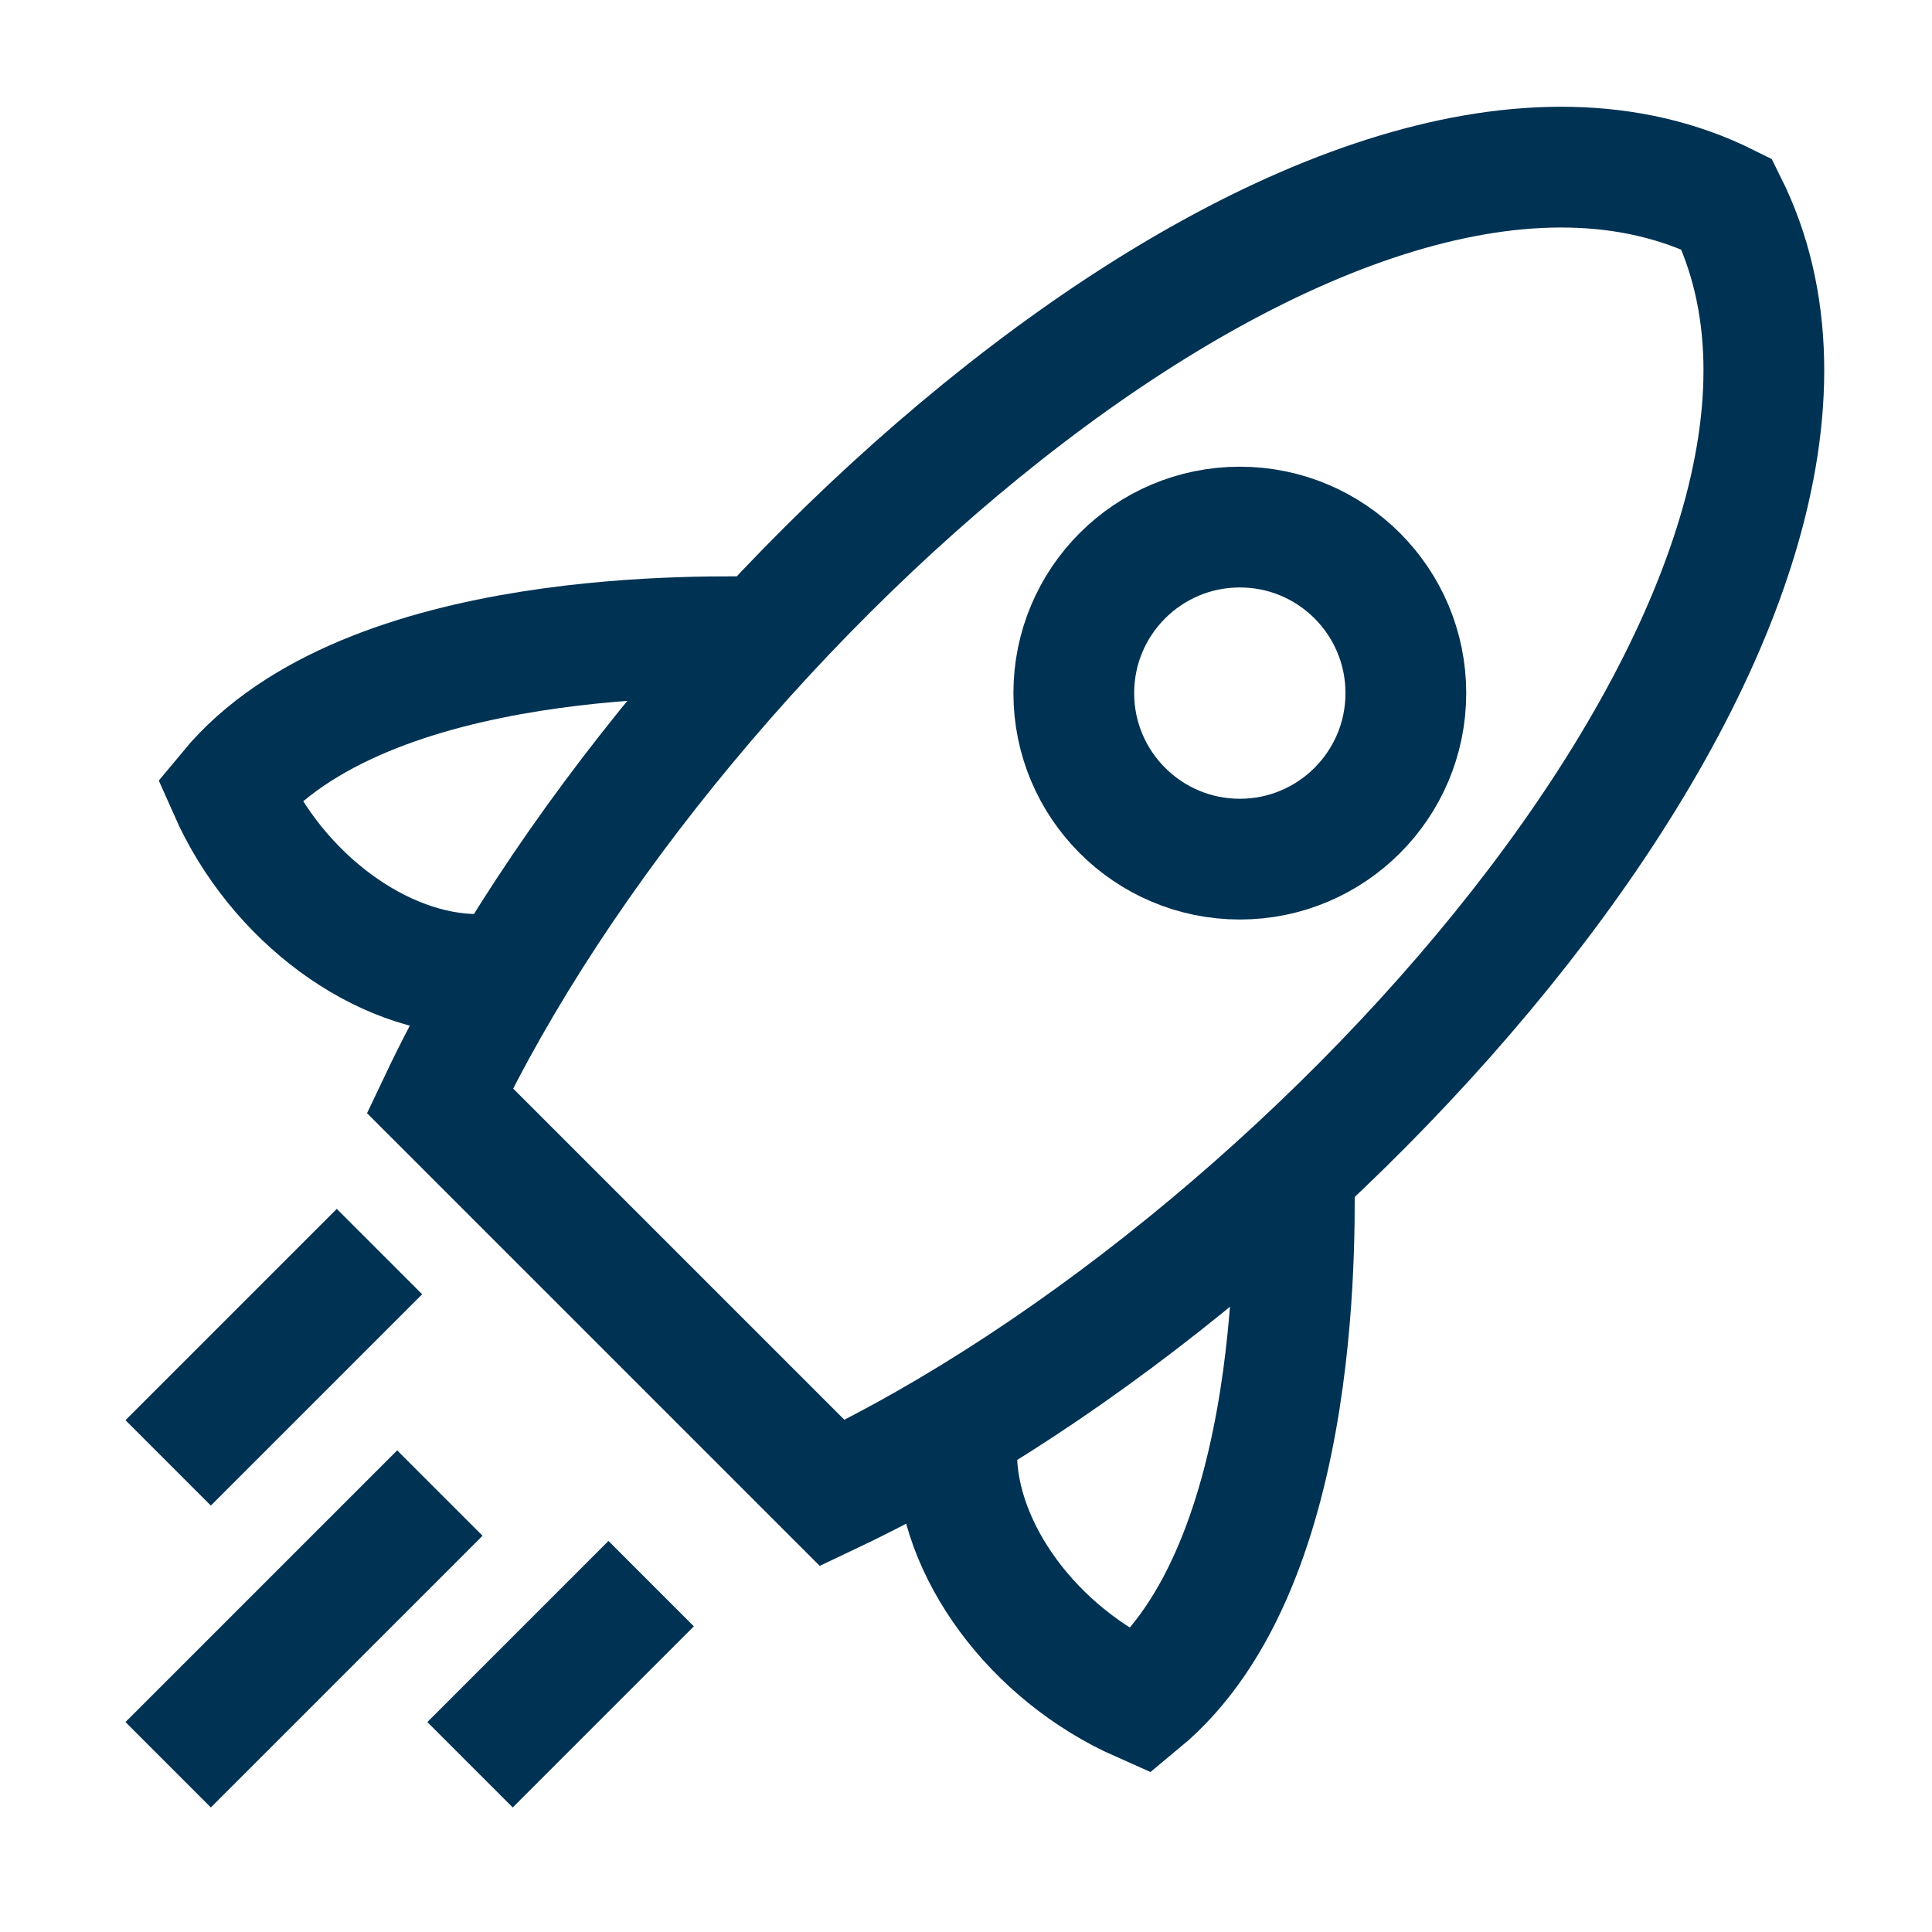
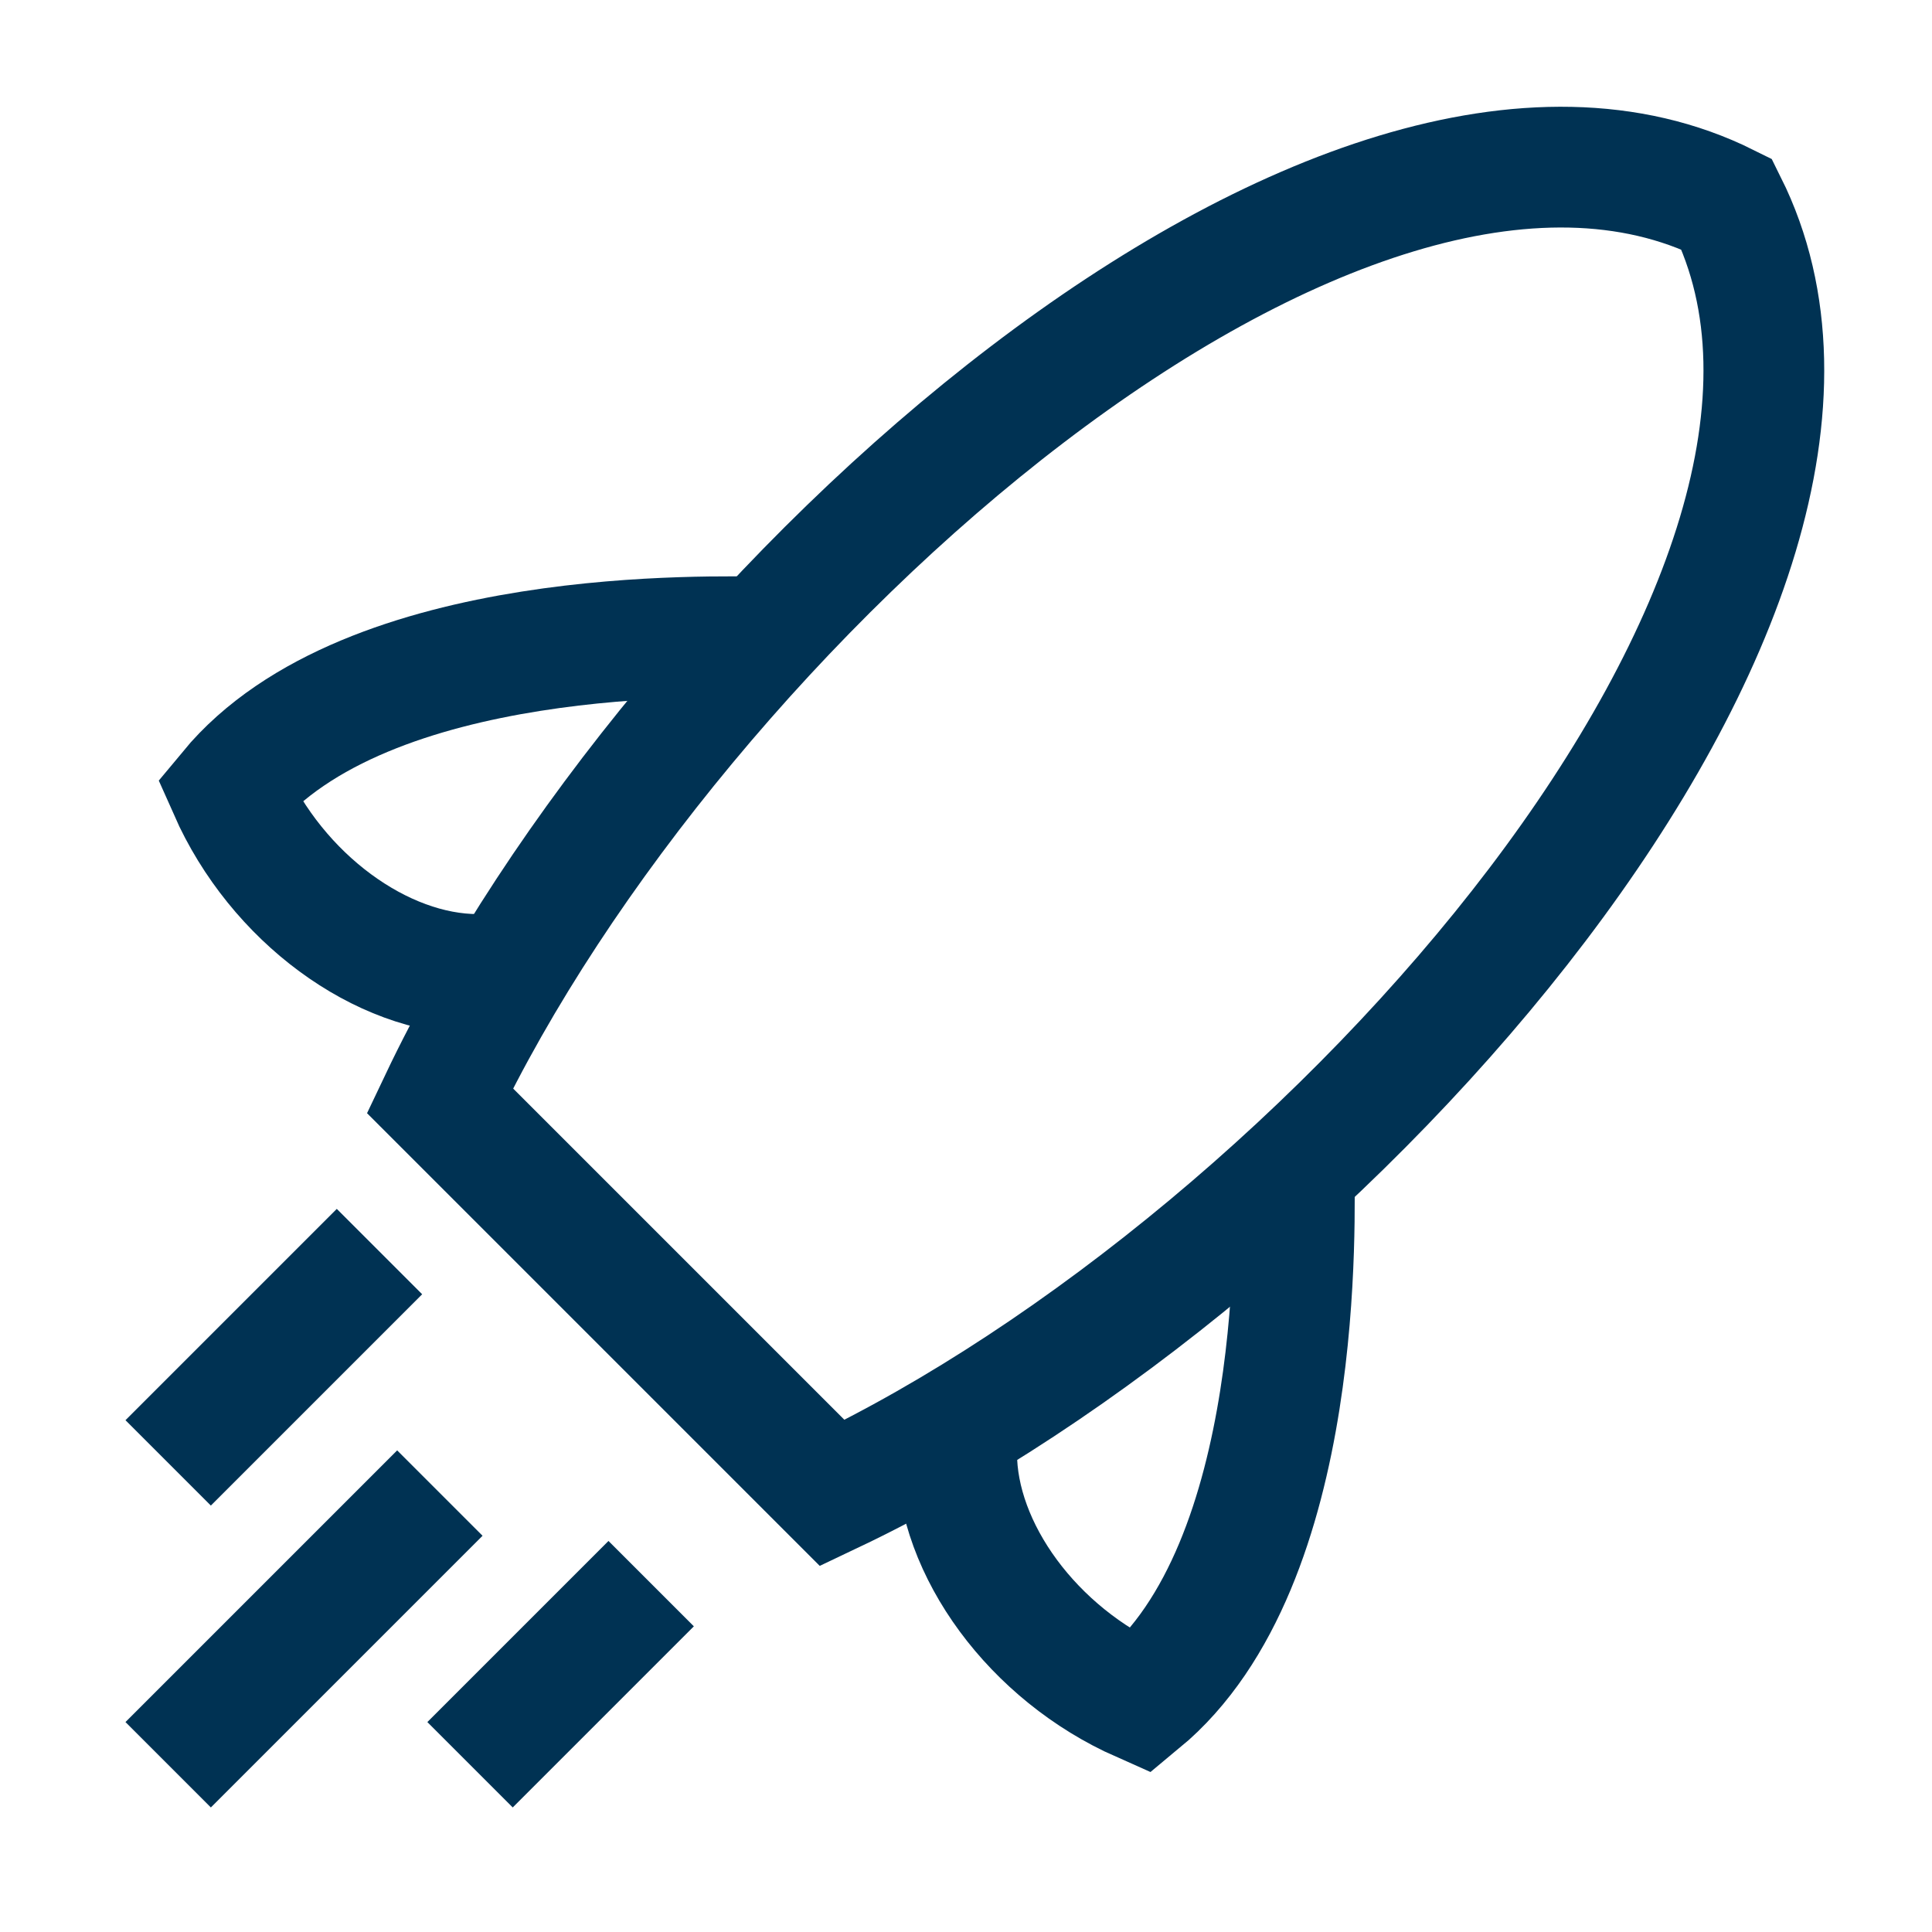
<svg xmlns="http://www.w3.org/2000/svg" width="48" height="48" viewBox="0 0 48 48" fill="none">
  <g id="Rocket Ship">
    <path id="Vector" d="M20.678 37.095L10.928 27.345C16.778 15.03 33.33 0.308 42.9 5.07C47.67 14.64 32.993 31.245 20.678 37.095Z" stroke="#003253" stroke-width="3" />
-     <path id="Vector_2" d="M30.803 21.345C33.081 21.345 34.928 19.498 34.928 17.22C34.928 14.942 33.081 13.095 30.803 13.095C28.525 13.095 26.678 14.942 26.678 17.22C26.678 19.498 28.525 21.345 30.803 21.345Z" stroke="#003253" stroke-width="3" />
    <path id="Vector_3" d="M32.152 28.958C32.152 30.15 32.475 38.858 28.342 42.278C25.665 41.093 23.767 38.49 23.767 36.105M19.012 15.825C17.82 15.825 9.112 15.503 5.692 19.635C6.877 22.313 9.48 24.21 11.865 24.21" stroke="#003253" stroke-width="3" />
    <path id="Vector_4" d="M9.428 31.095L4.178 36.345" stroke="#003253" stroke-width="3" />
    <path id="Vector_5" d="M10.928 37.095L4.178 43.845" stroke="#003253" stroke-width="3" />
    <path id="Vector_6" d="M16.178 39.345L11.678 43.845" stroke="#003253" stroke-width="3" />
  </g>
</svg>